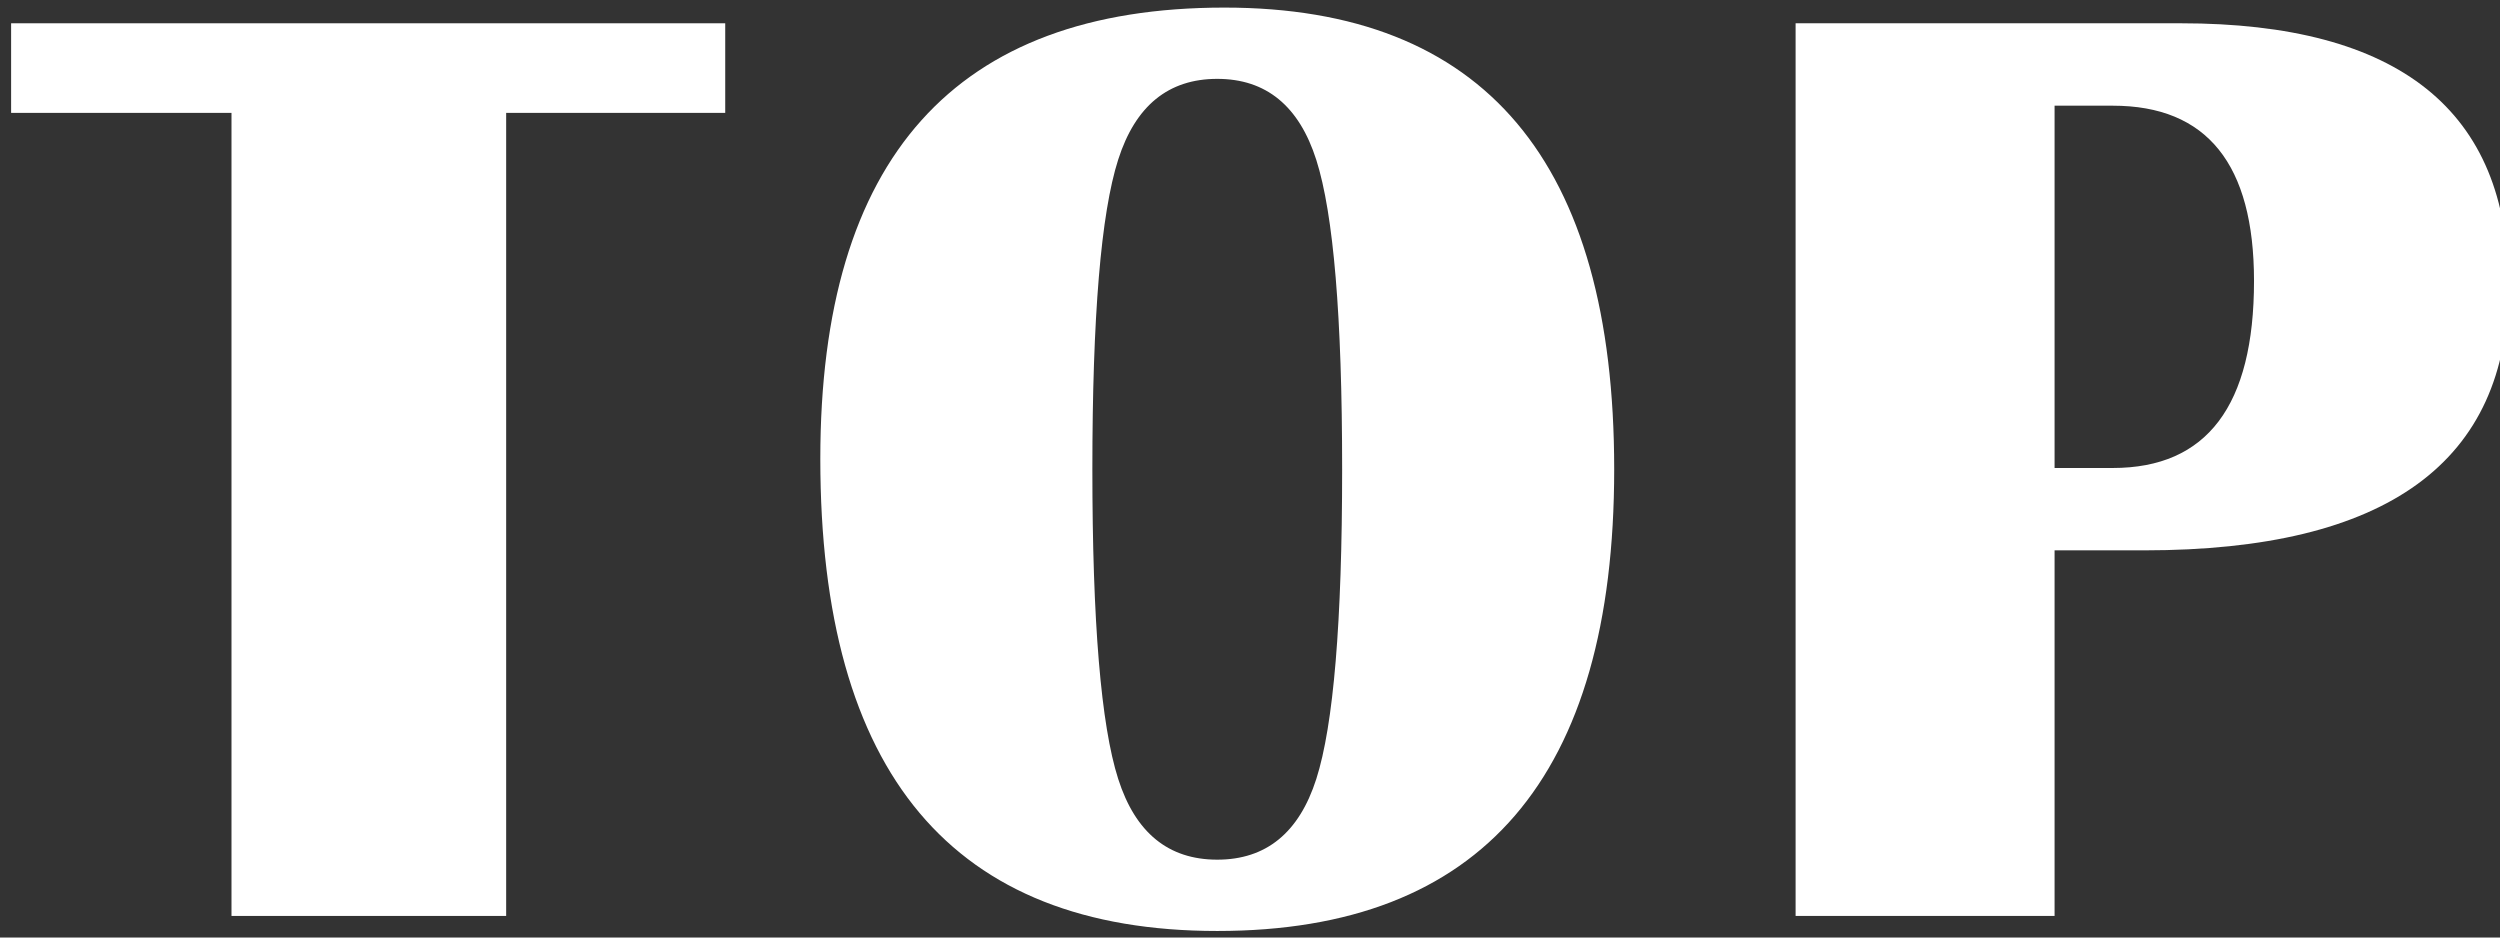
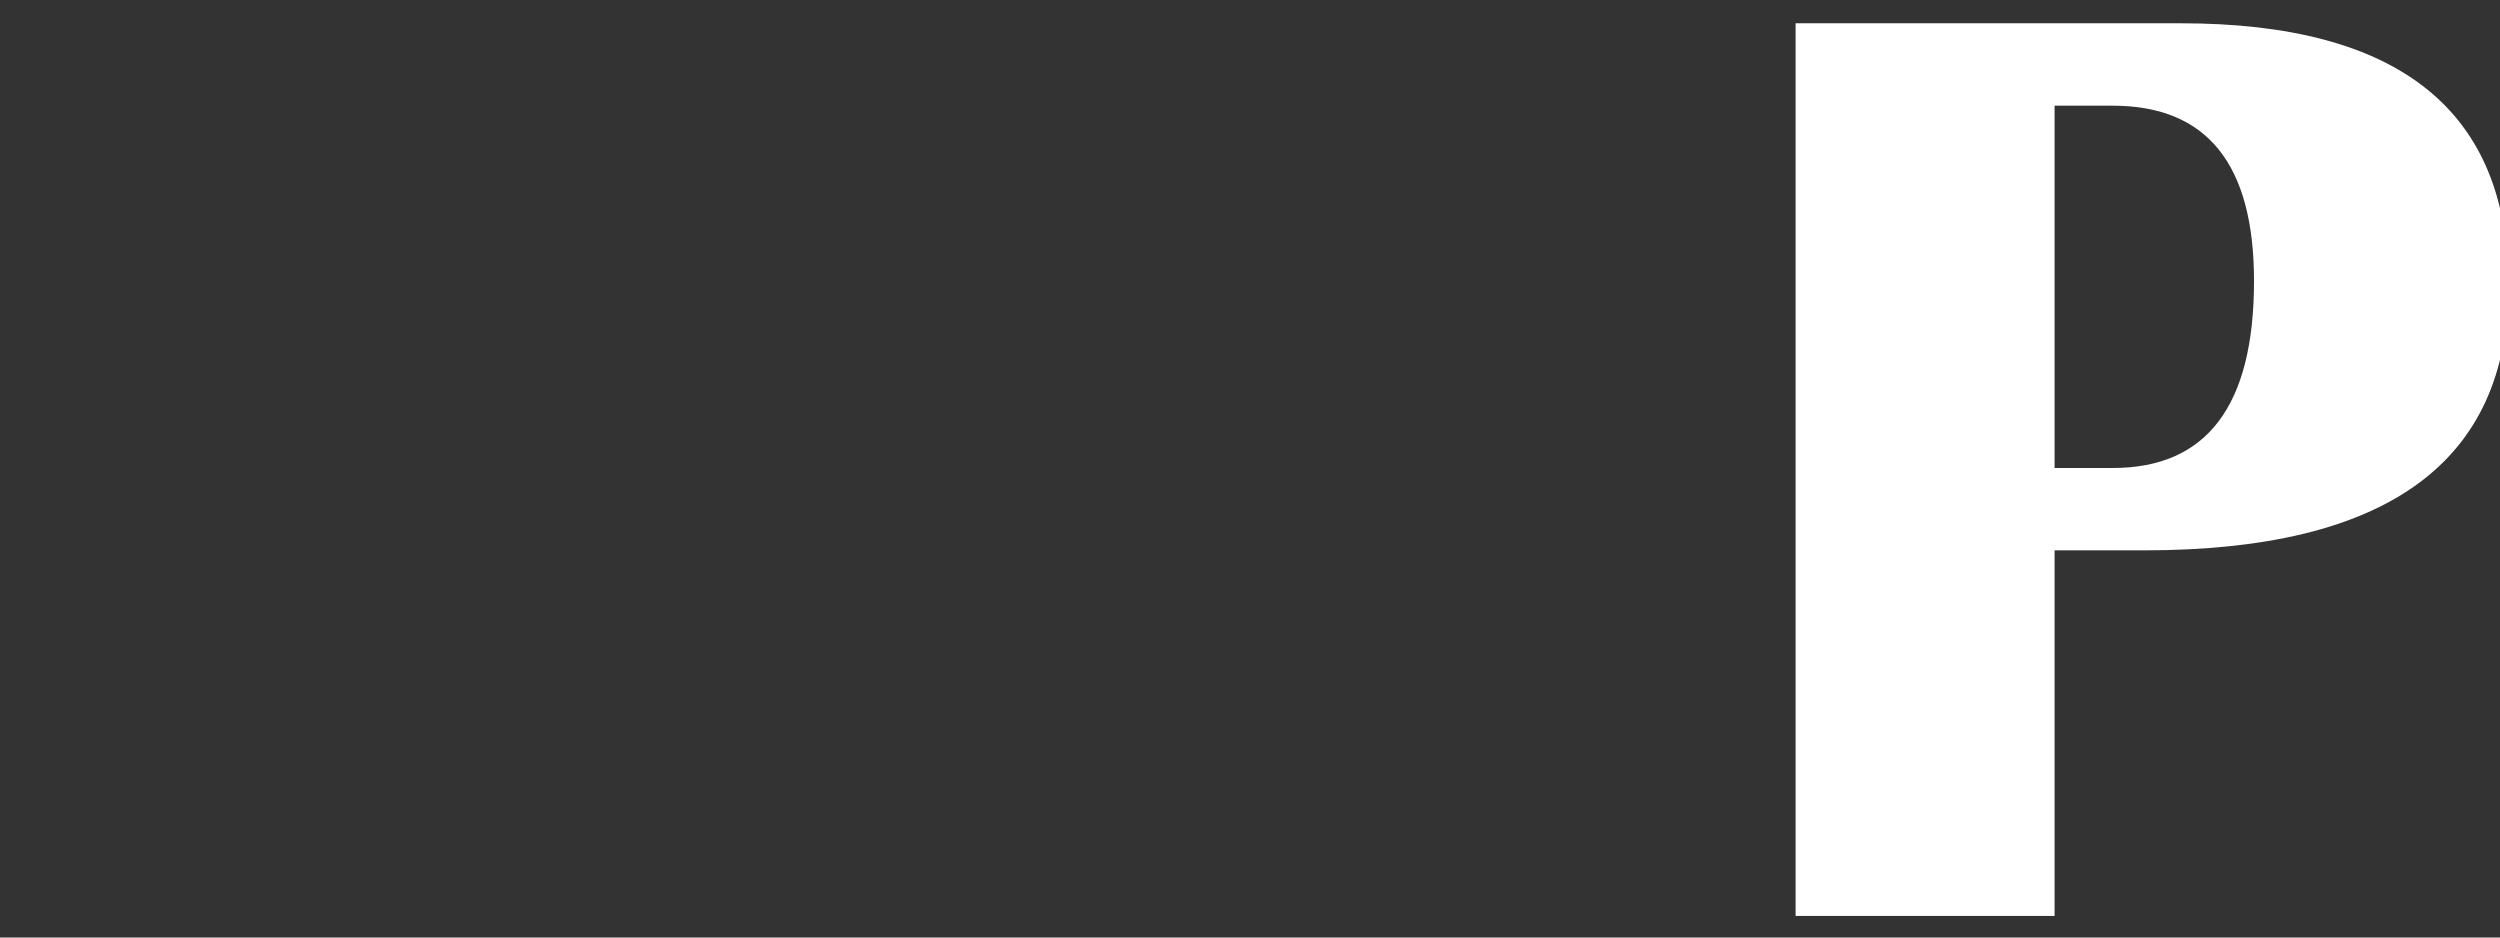
<svg xmlns="http://www.w3.org/2000/svg" id="uuid-2480a68d-2985-46f8-b1f6-0ff59b40b26a" width="112" height="42" viewBox="0 0 112 42">
  <rect x="0" y="0" width="112" height="42" fill="#333333" stroke="none" />
  <defs>
    <style>.uuid-d4f38244-feb8-4153-8ff0-7b7227860ced{fill:#fff;}</style>
  </defs>
-   <path class="uuid-d4f38244-feb8-4153-8ff0-7b7227860ced" d="M32.49,1.043V5.057h-9.814V41.034H10.371V5.057H.498V1.043h31.992Z" />
-   <path class="uuid-d4f38244-feb8-4153-8ff0-7b7227860ced" d="M54.855,.34c11.641,0,17.461,6.895,17.461,20.684s-5.928,20.684-17.783,20.684-17.783-7.05-17.783-21.152C36.75,7.079,42.785,.34,54.855,.34Zm-.322,3.193c-2.188,0-3.667,1.206-4.438,3.618-.772,2.413-1.157,7.036-1.157,13.872s.385,11.46,1.157,13.872c.771,2.413,2.251,3.618,4.438,3.618s3.667-1.206,4.438-3.618c.771-2.412,1.157-7.036,1.157-13.872s-.386-11.436-1.157-13.857c-.772-2.421-2.251-3.633-4.438-3.633Z" />
  <path class="uuid-d4f38244-feb8-4153-8ff0-7b7227860ced" d="M80.443,41.034V1.043h17.256c9.785,0,14.678,3.916,14.678,11.748,0,7.91-5.439,11.865-16.318,11.865h-4.014v16.377h-11.602Zm11.602-20.068h2.607c4.219,0,6.328-2.793,6.328-8.379,0-5.234-2.109-7.852-6.328-7.852h-2.607V20.965Z" />
</svg>